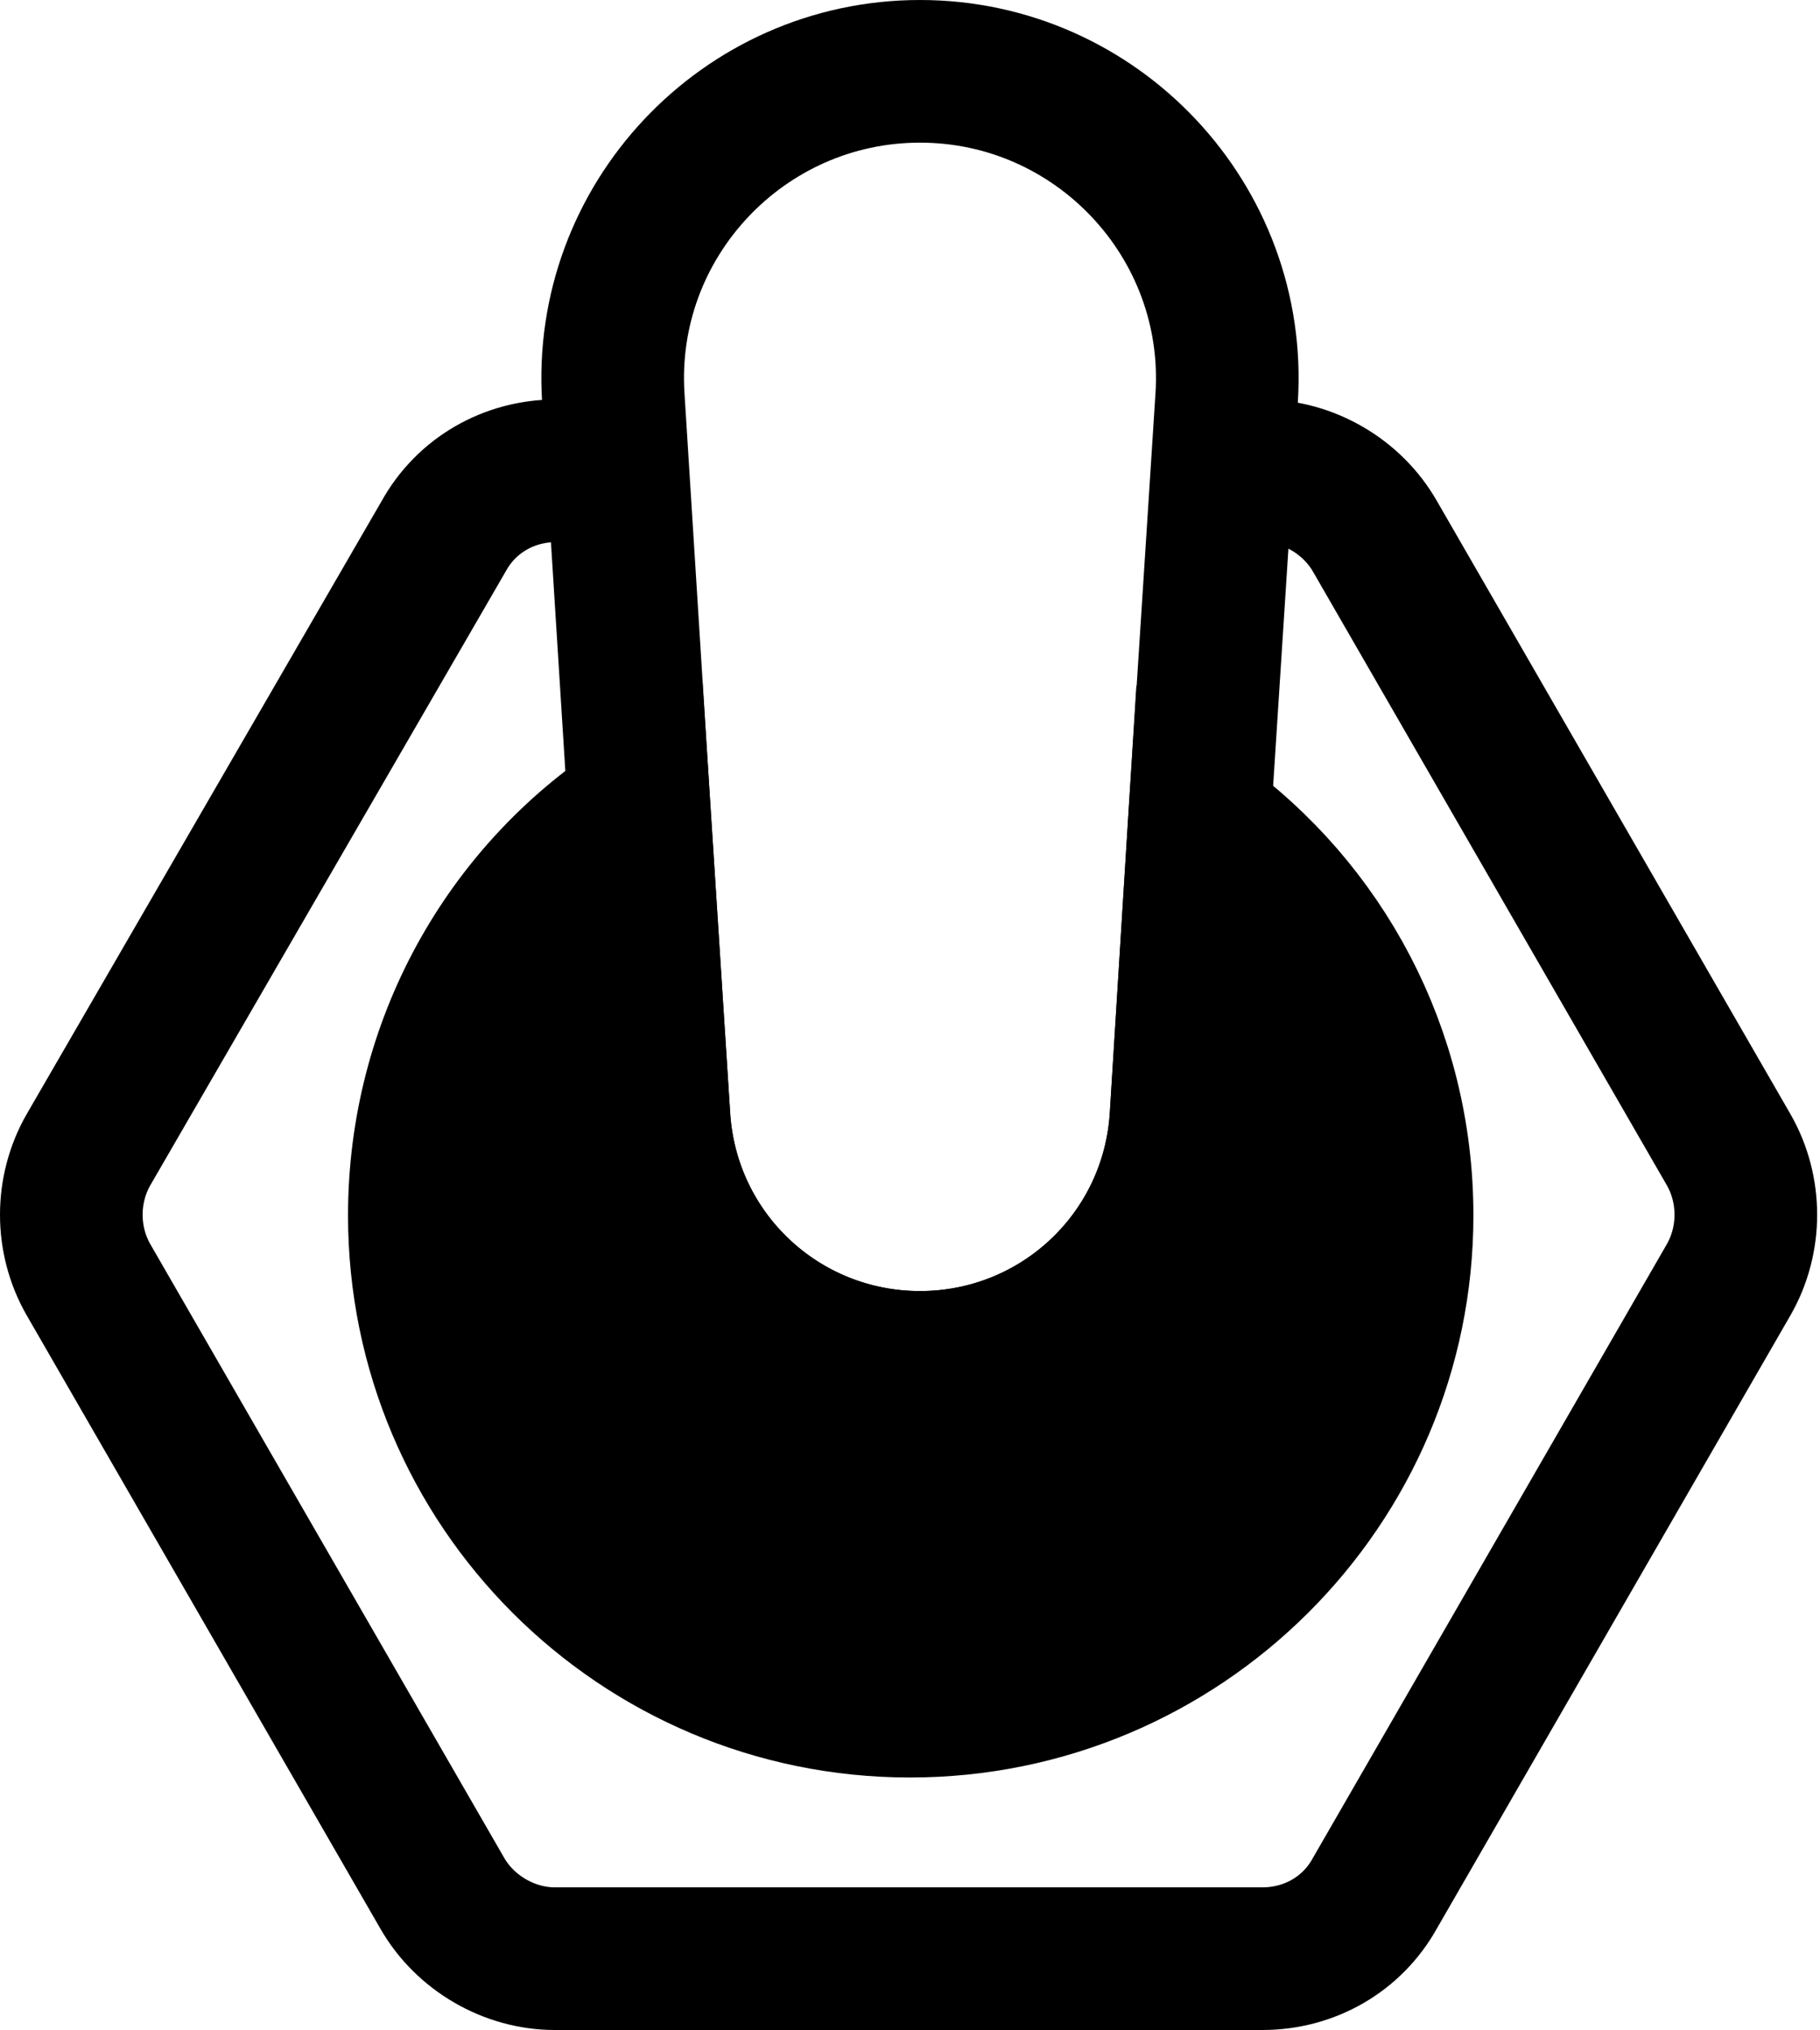
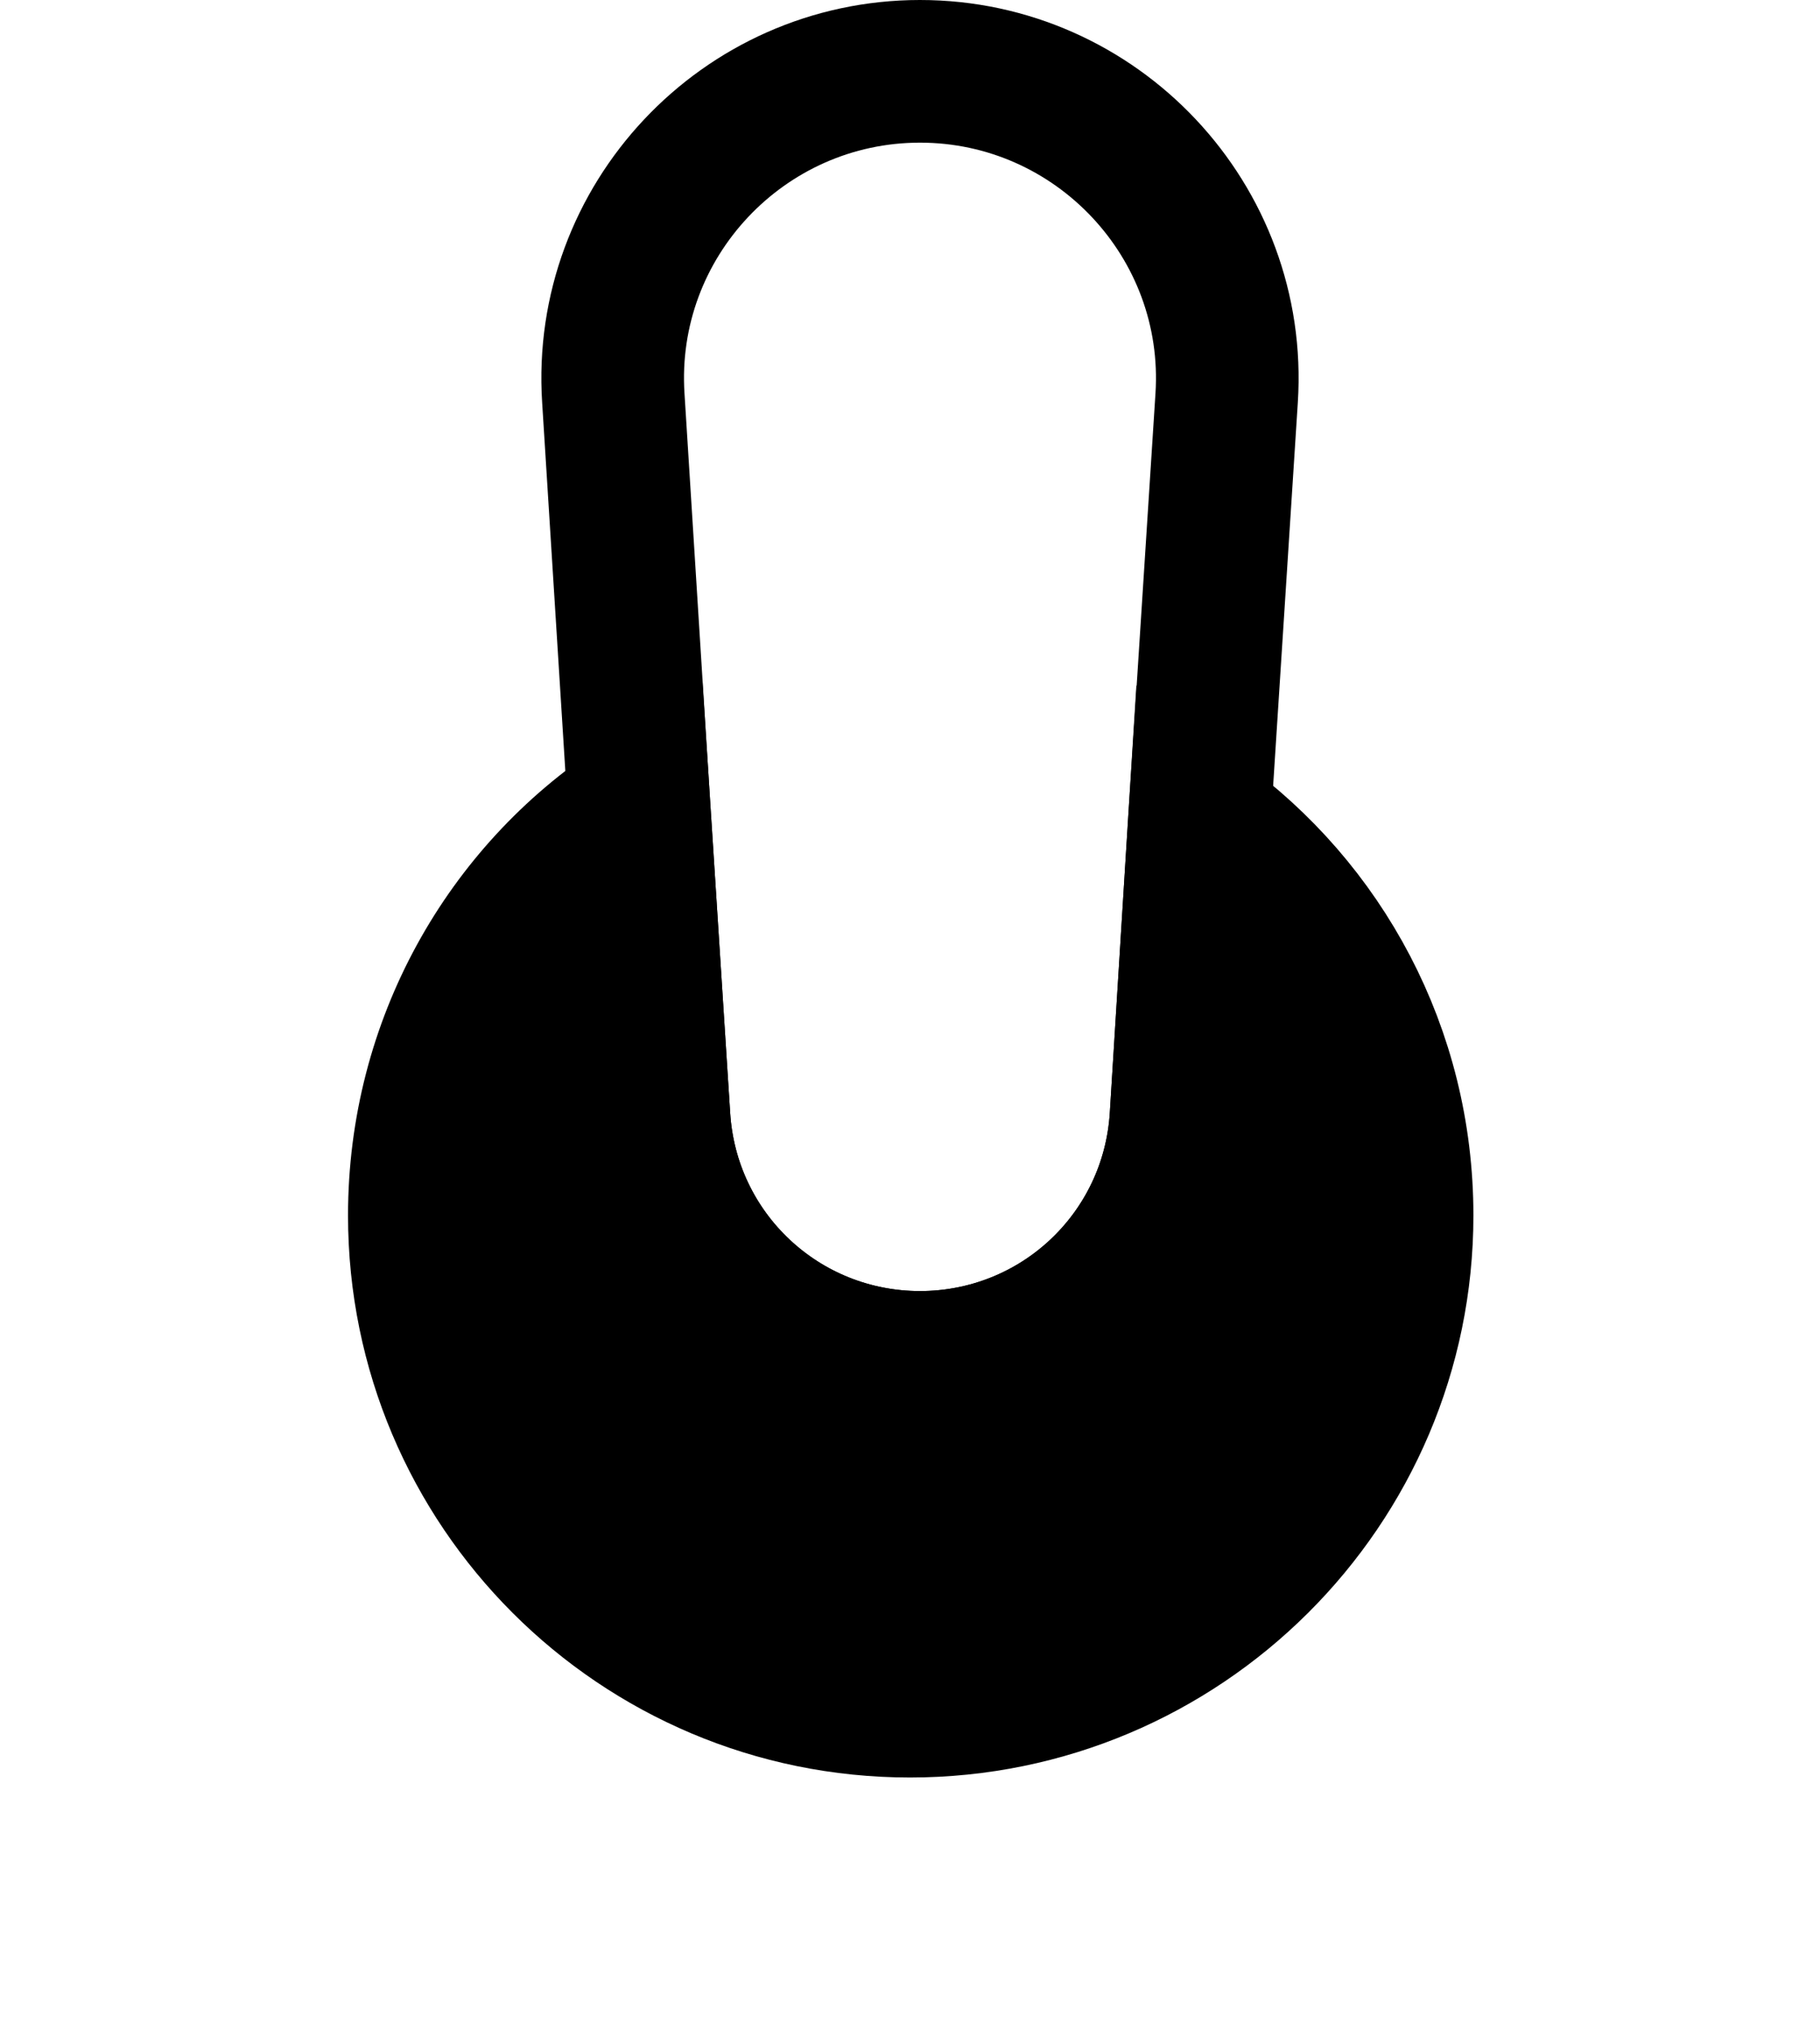
<svg xmlns="http://www.w3.org/2000/svg" id="Layer_2" data-name="Layer 2" viewBox="0 0 12.76 14.23">
  <defs>
    <style>
      .cls-1 {
        fill: none;
      }

      .cls-1, .cls-2 {
        stroke: #000;
        stroke-miterlimit: 10;
      }
    </style>
  </defs>
  <g id="Layer_1-2" data-name="Layer 1">
    <g>
-       <path class="cls-1" d="M3.9,3.3c-.33,0-.63.17-.79.46L.62,8.06c-.16.28-.16.63,0,.91l2.48,4.3c.16.28.47.46.79.46h4.96c.33,0,.63-.17.79-.46l2.48-4.3c.16-.28.16-.63,0-.91l-2.48-4.3c-.16-.28-.47-.46-.79-.46" />
      <path class="cls-2" d="M2.94,8.52c0-1.2.61-2.26,1.54-2.87l.14,2.18c.06.97.86,1.72,1.83,1.72s1.77-.75,1.83-1.72l.13-2.09c.86.62,1.42,1.63,1.42,2.78,0,1.9-1.55,3.44-3.45,3.44s-3.44-1.54-3.44-3.44Z" />
      <path class="cls-1" d="M4.3,2.79c-.08-1.24.91-2.29,2.15-2.29s2.23,1.05,2.15,2.29l-.19,2.95-.13,2.09c-.06.97-.86,1.72-1.83,1.72s-1.77-.75-1.83-1.72l-.14-2.18-.18-2.86Z" />
    </g>
  </g>
</svg>